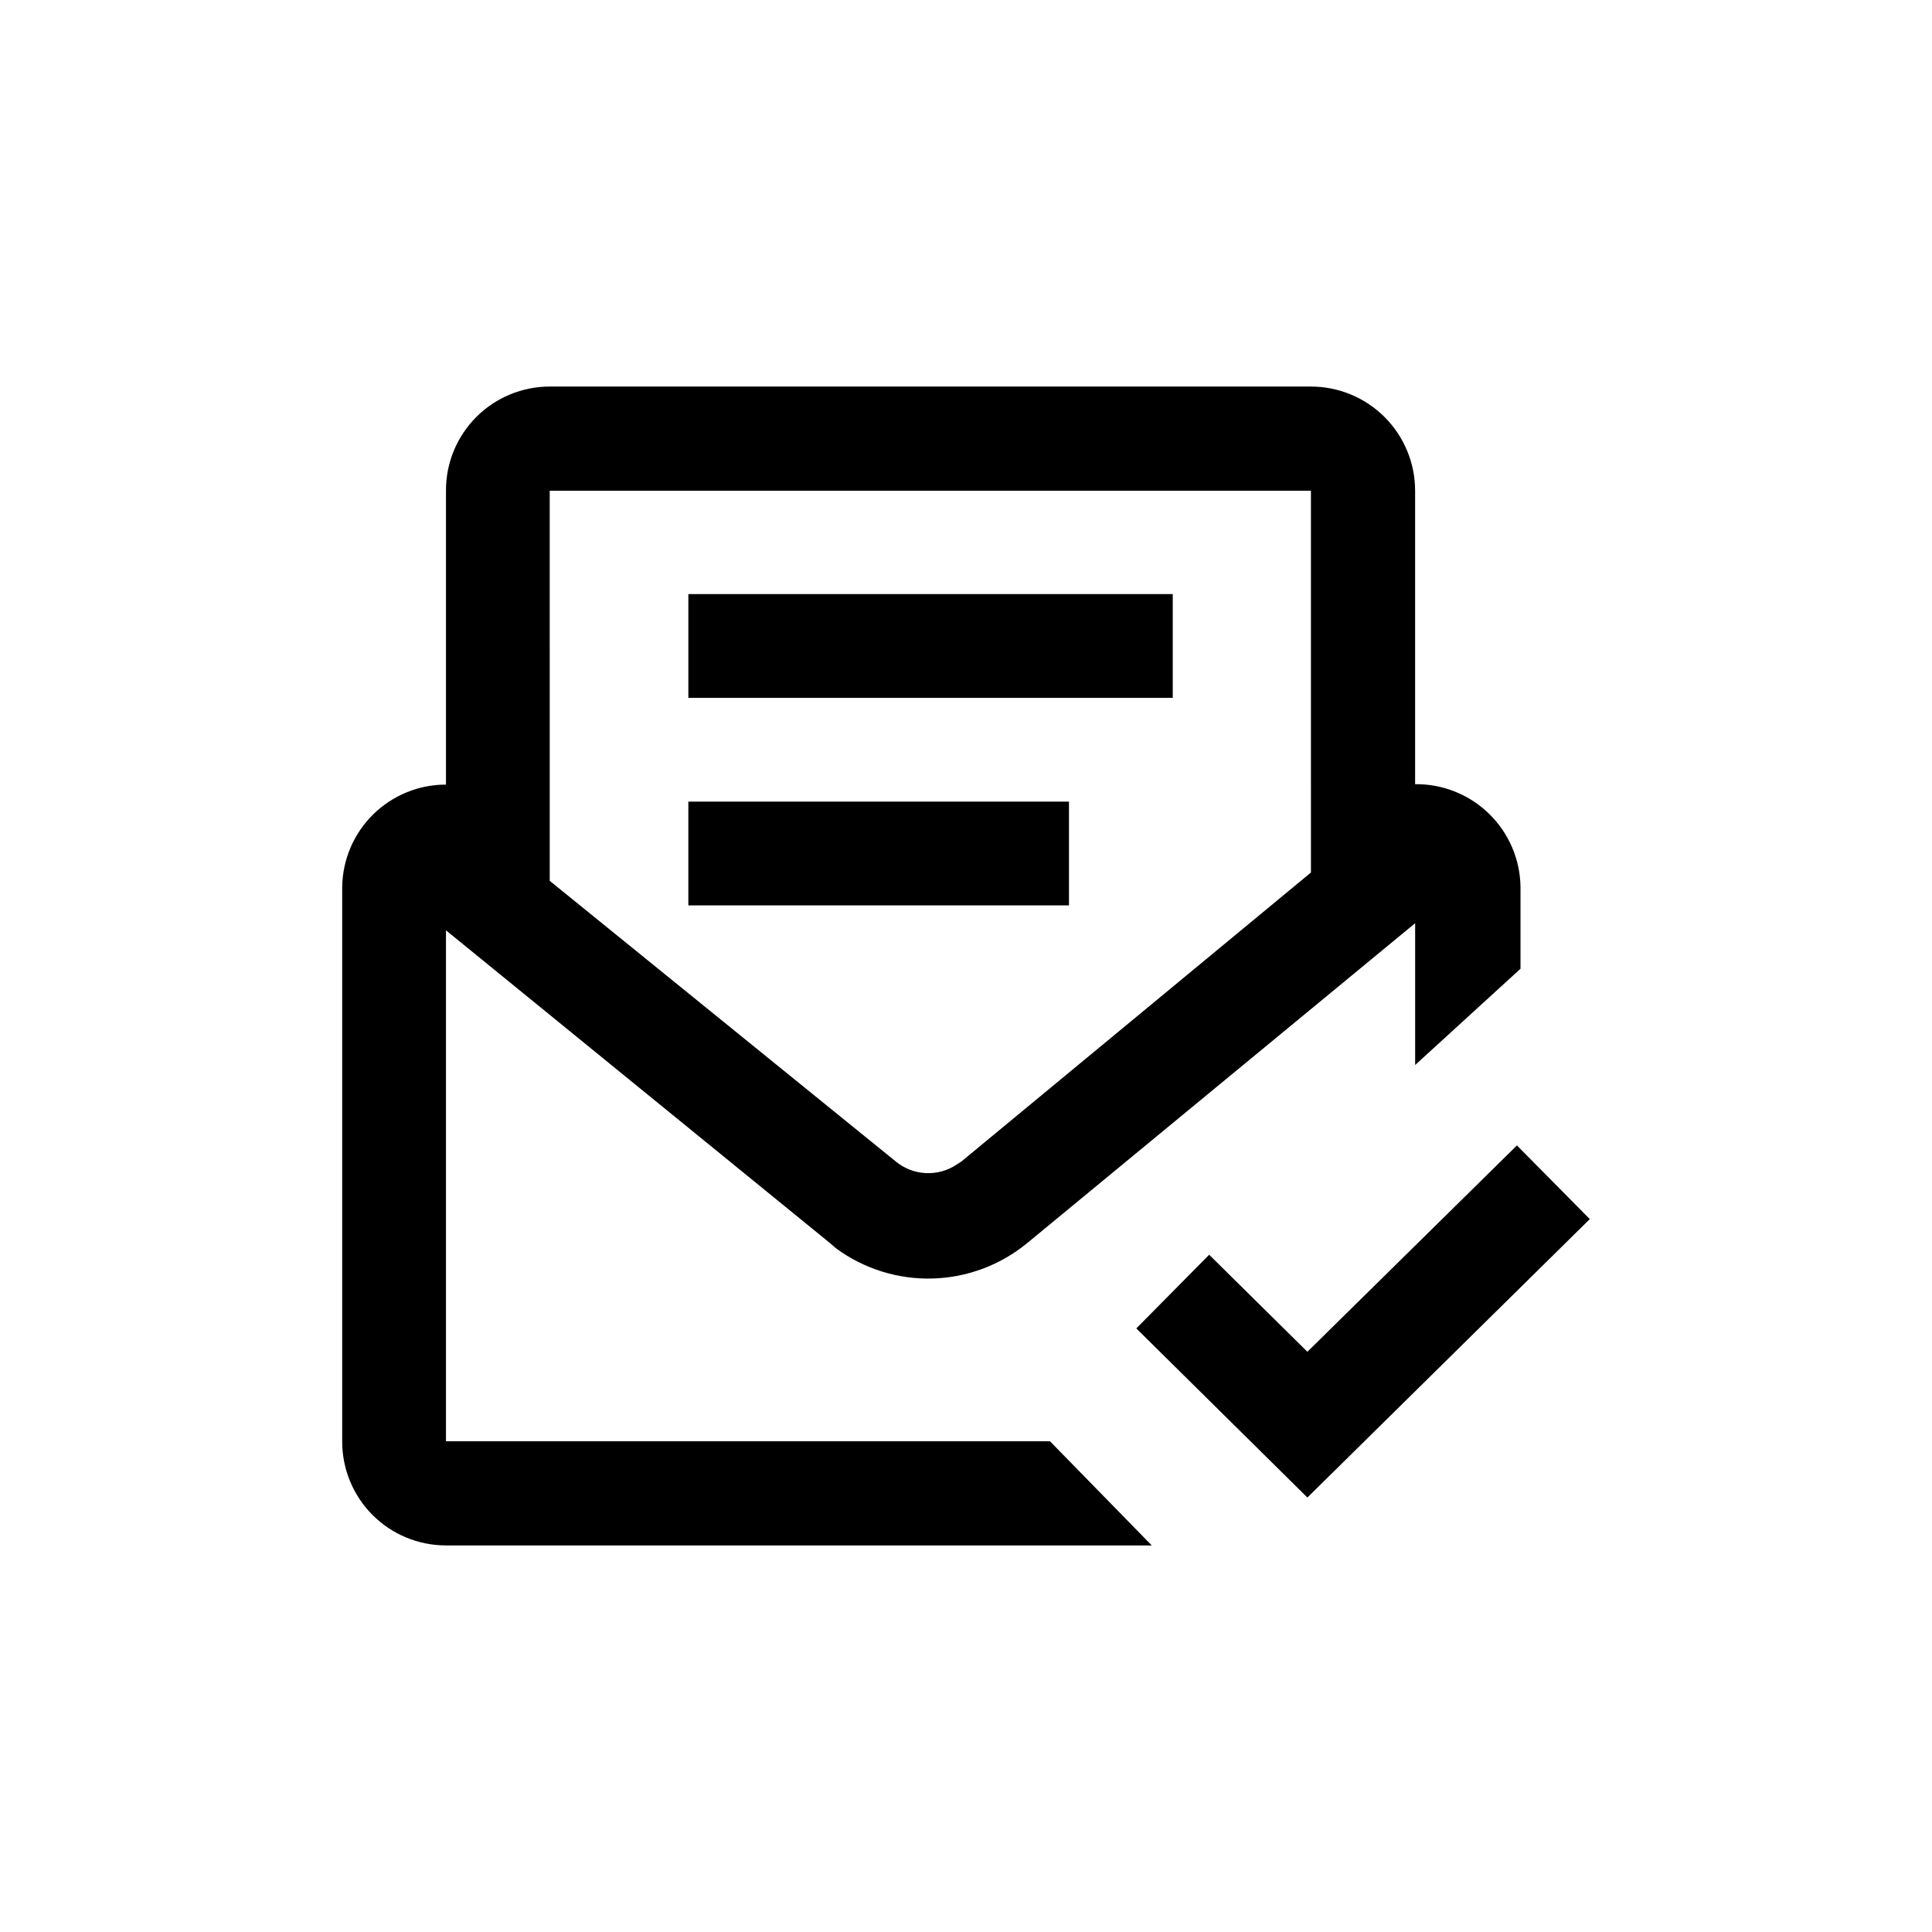
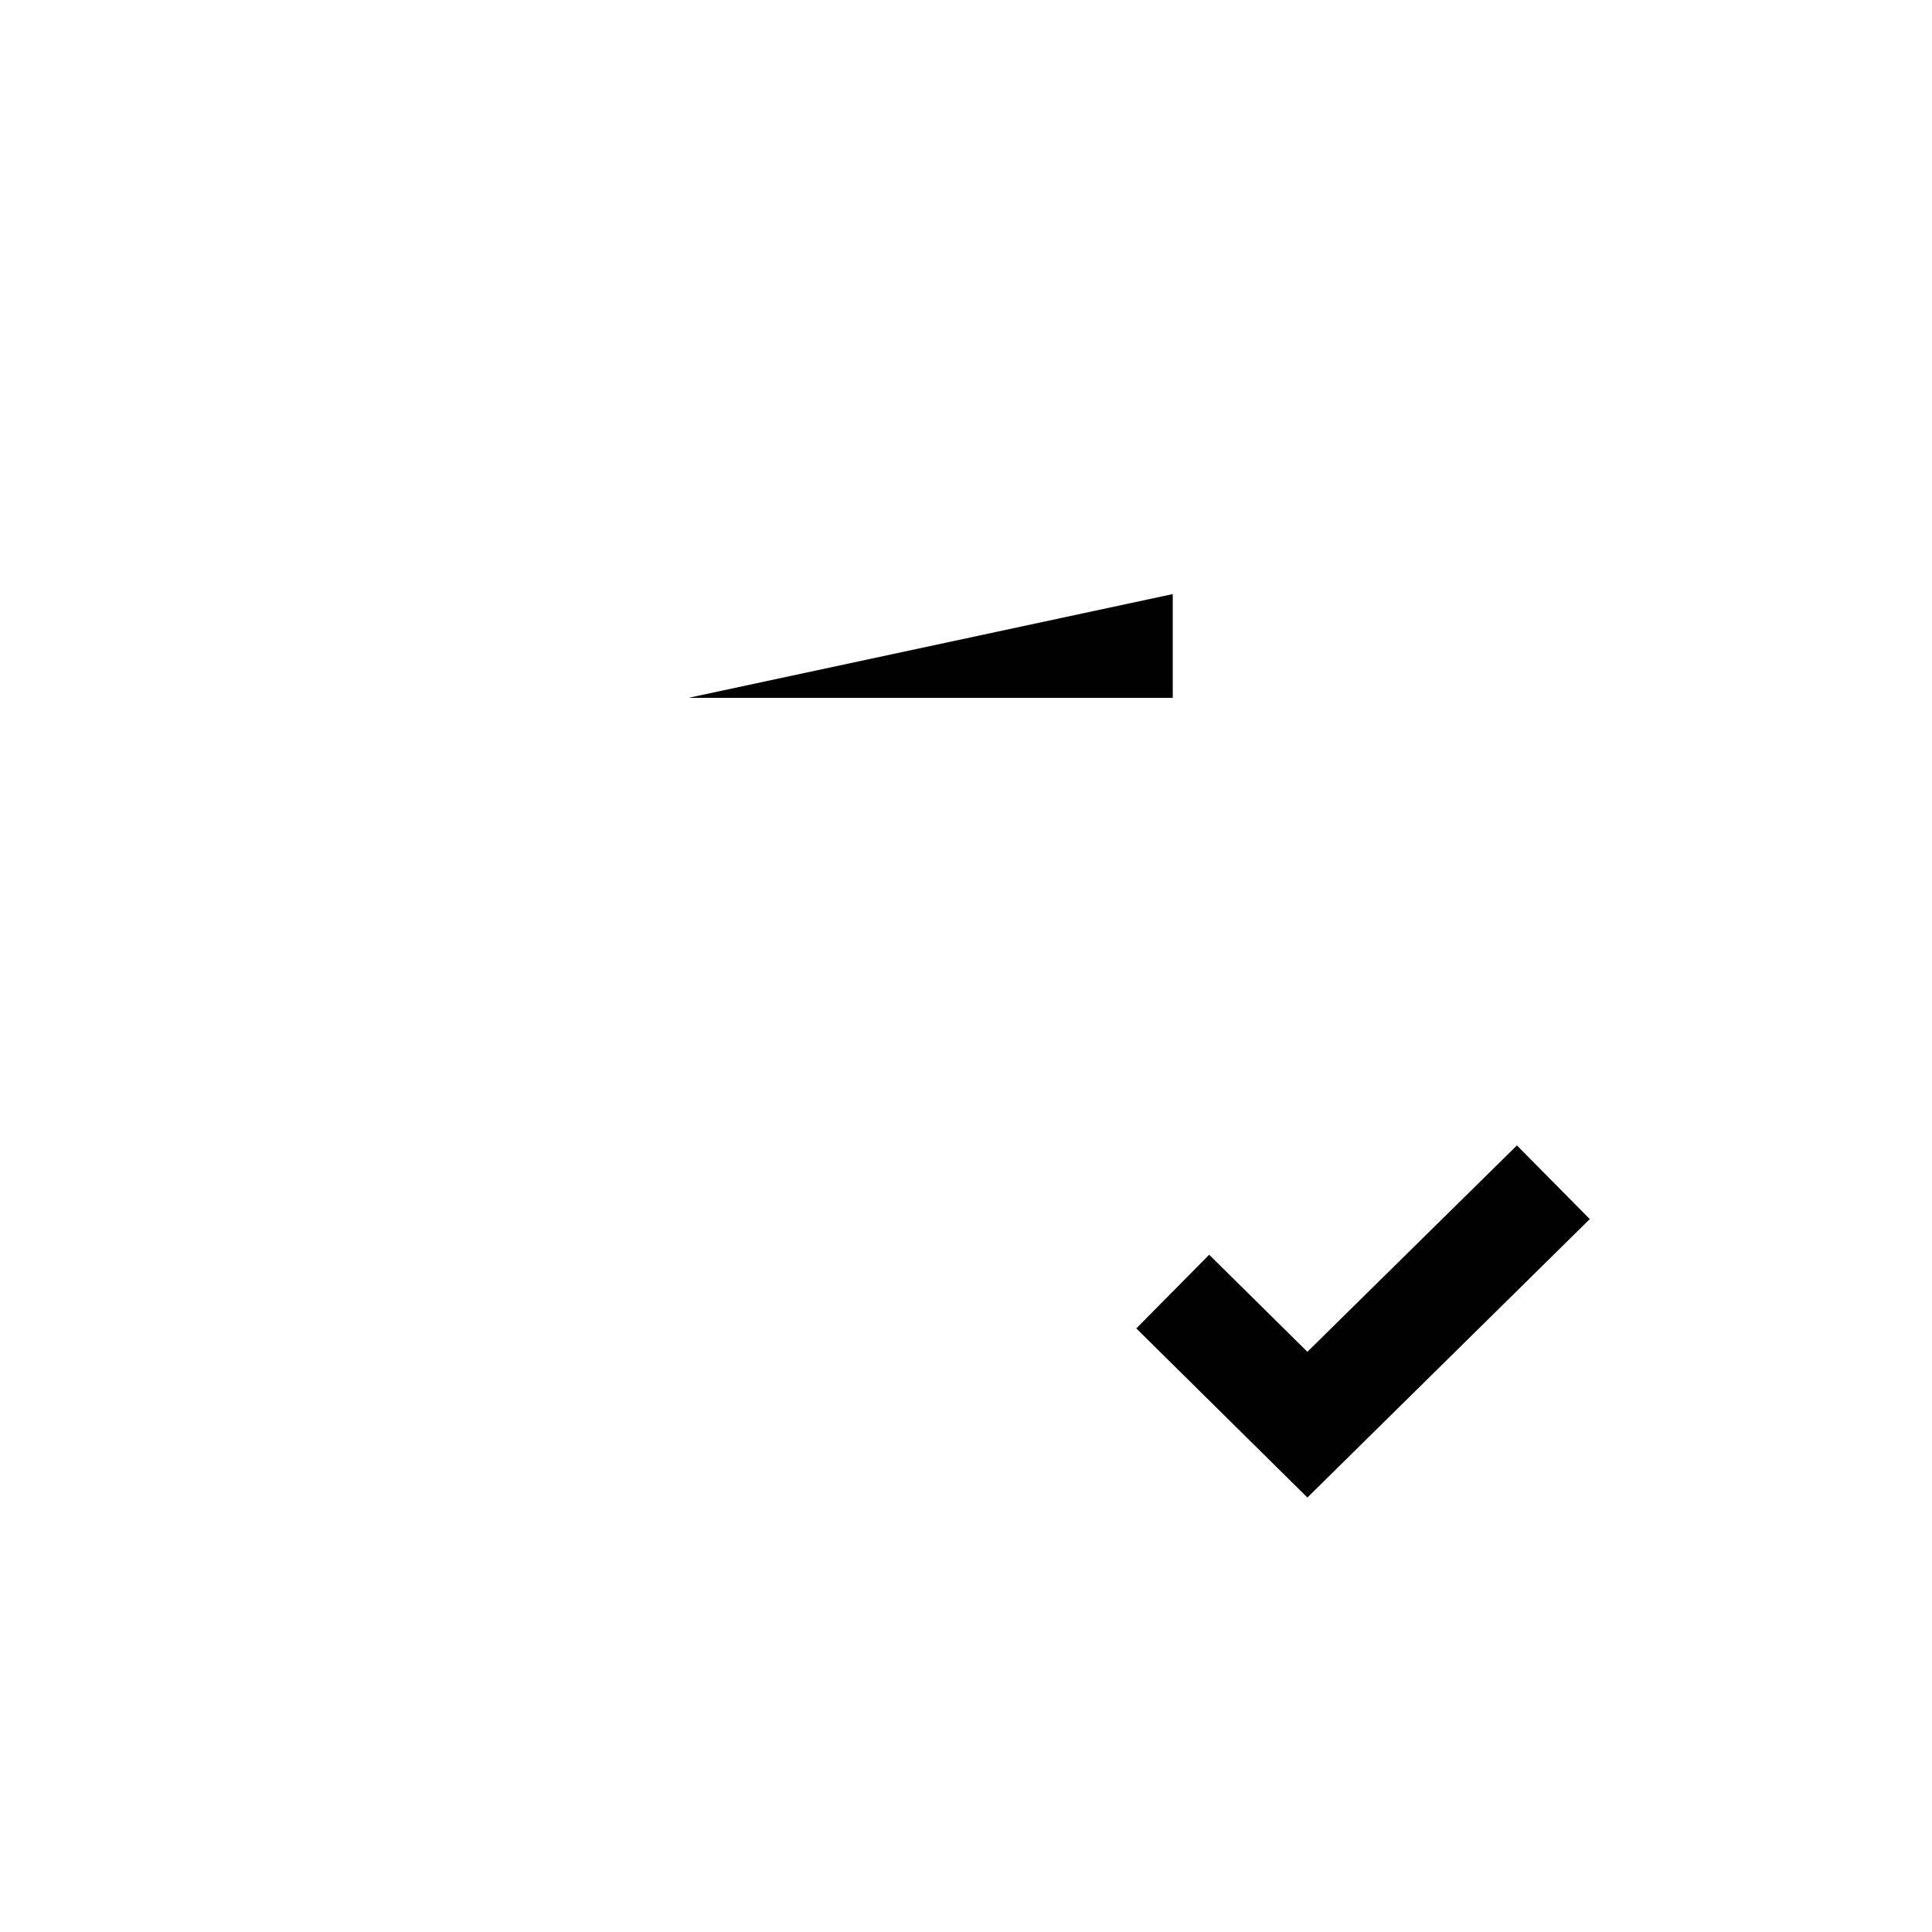
<svg xmlns="http://www.w3.org/2000/svg" fill="#000000" width="800px" height="800px" version="1.1" viewBox="144 144 512 512">
  <g>
    <path d="m546 447.55 19.312 19.52-74.84 73.789-45.34-44.816 19.312-19.523 26.027 25.715z" />
-     <path d="m519.02 351.82v-77.773c0-7.32-2.91-14.344-8.086-19.52-5.176-5.176-12.199-8.086-19.52-8.086h-201.73c-7.309 0-14.32 2.91-19.48 8.09-5.16 5.184-8.047 12.203-8.016 19.516v77.879c-7.223 0-14.156 2.84-19.301 7.906-5.144 5.066-8.09 11.953-8.199 19.176v146.94c-0.031 7.312 2.856 14.336 8.016 19.516 5.16 5.18 12.172 8.09 19.484 8.09h187.04l-26.977-27.605h-160.06v-135.4l101.81 82.922 1.574 1.363c7.387 5.426 16.371 8.234 25.531 7.988 9.16-0.246 17.977-3.539 25.062-9.352l102.86-84.809v37.574l27.918-25.504v-21.727c-0.109-7.305-3.109-14.266-8.344-19.359-5.231-5.098-12.27-7.91-19.574-7.828zm-27.605 23.406-92.68 76.621-1.156 0.734h0.004c-5.004 3.379-11.641 3.039-16.27-0.84l-91.629-74.312-0.004-103.38h201.73z" />
-     <path d="m427.29 356.44v27.5h-100.87v-27.5z" />
-     <path d="m454.79 301.44v27.5h-128.37v-27.5z" />
+     <path d="m454.79 301.44v27.5h-128.37z" />
  </g>
</svg>